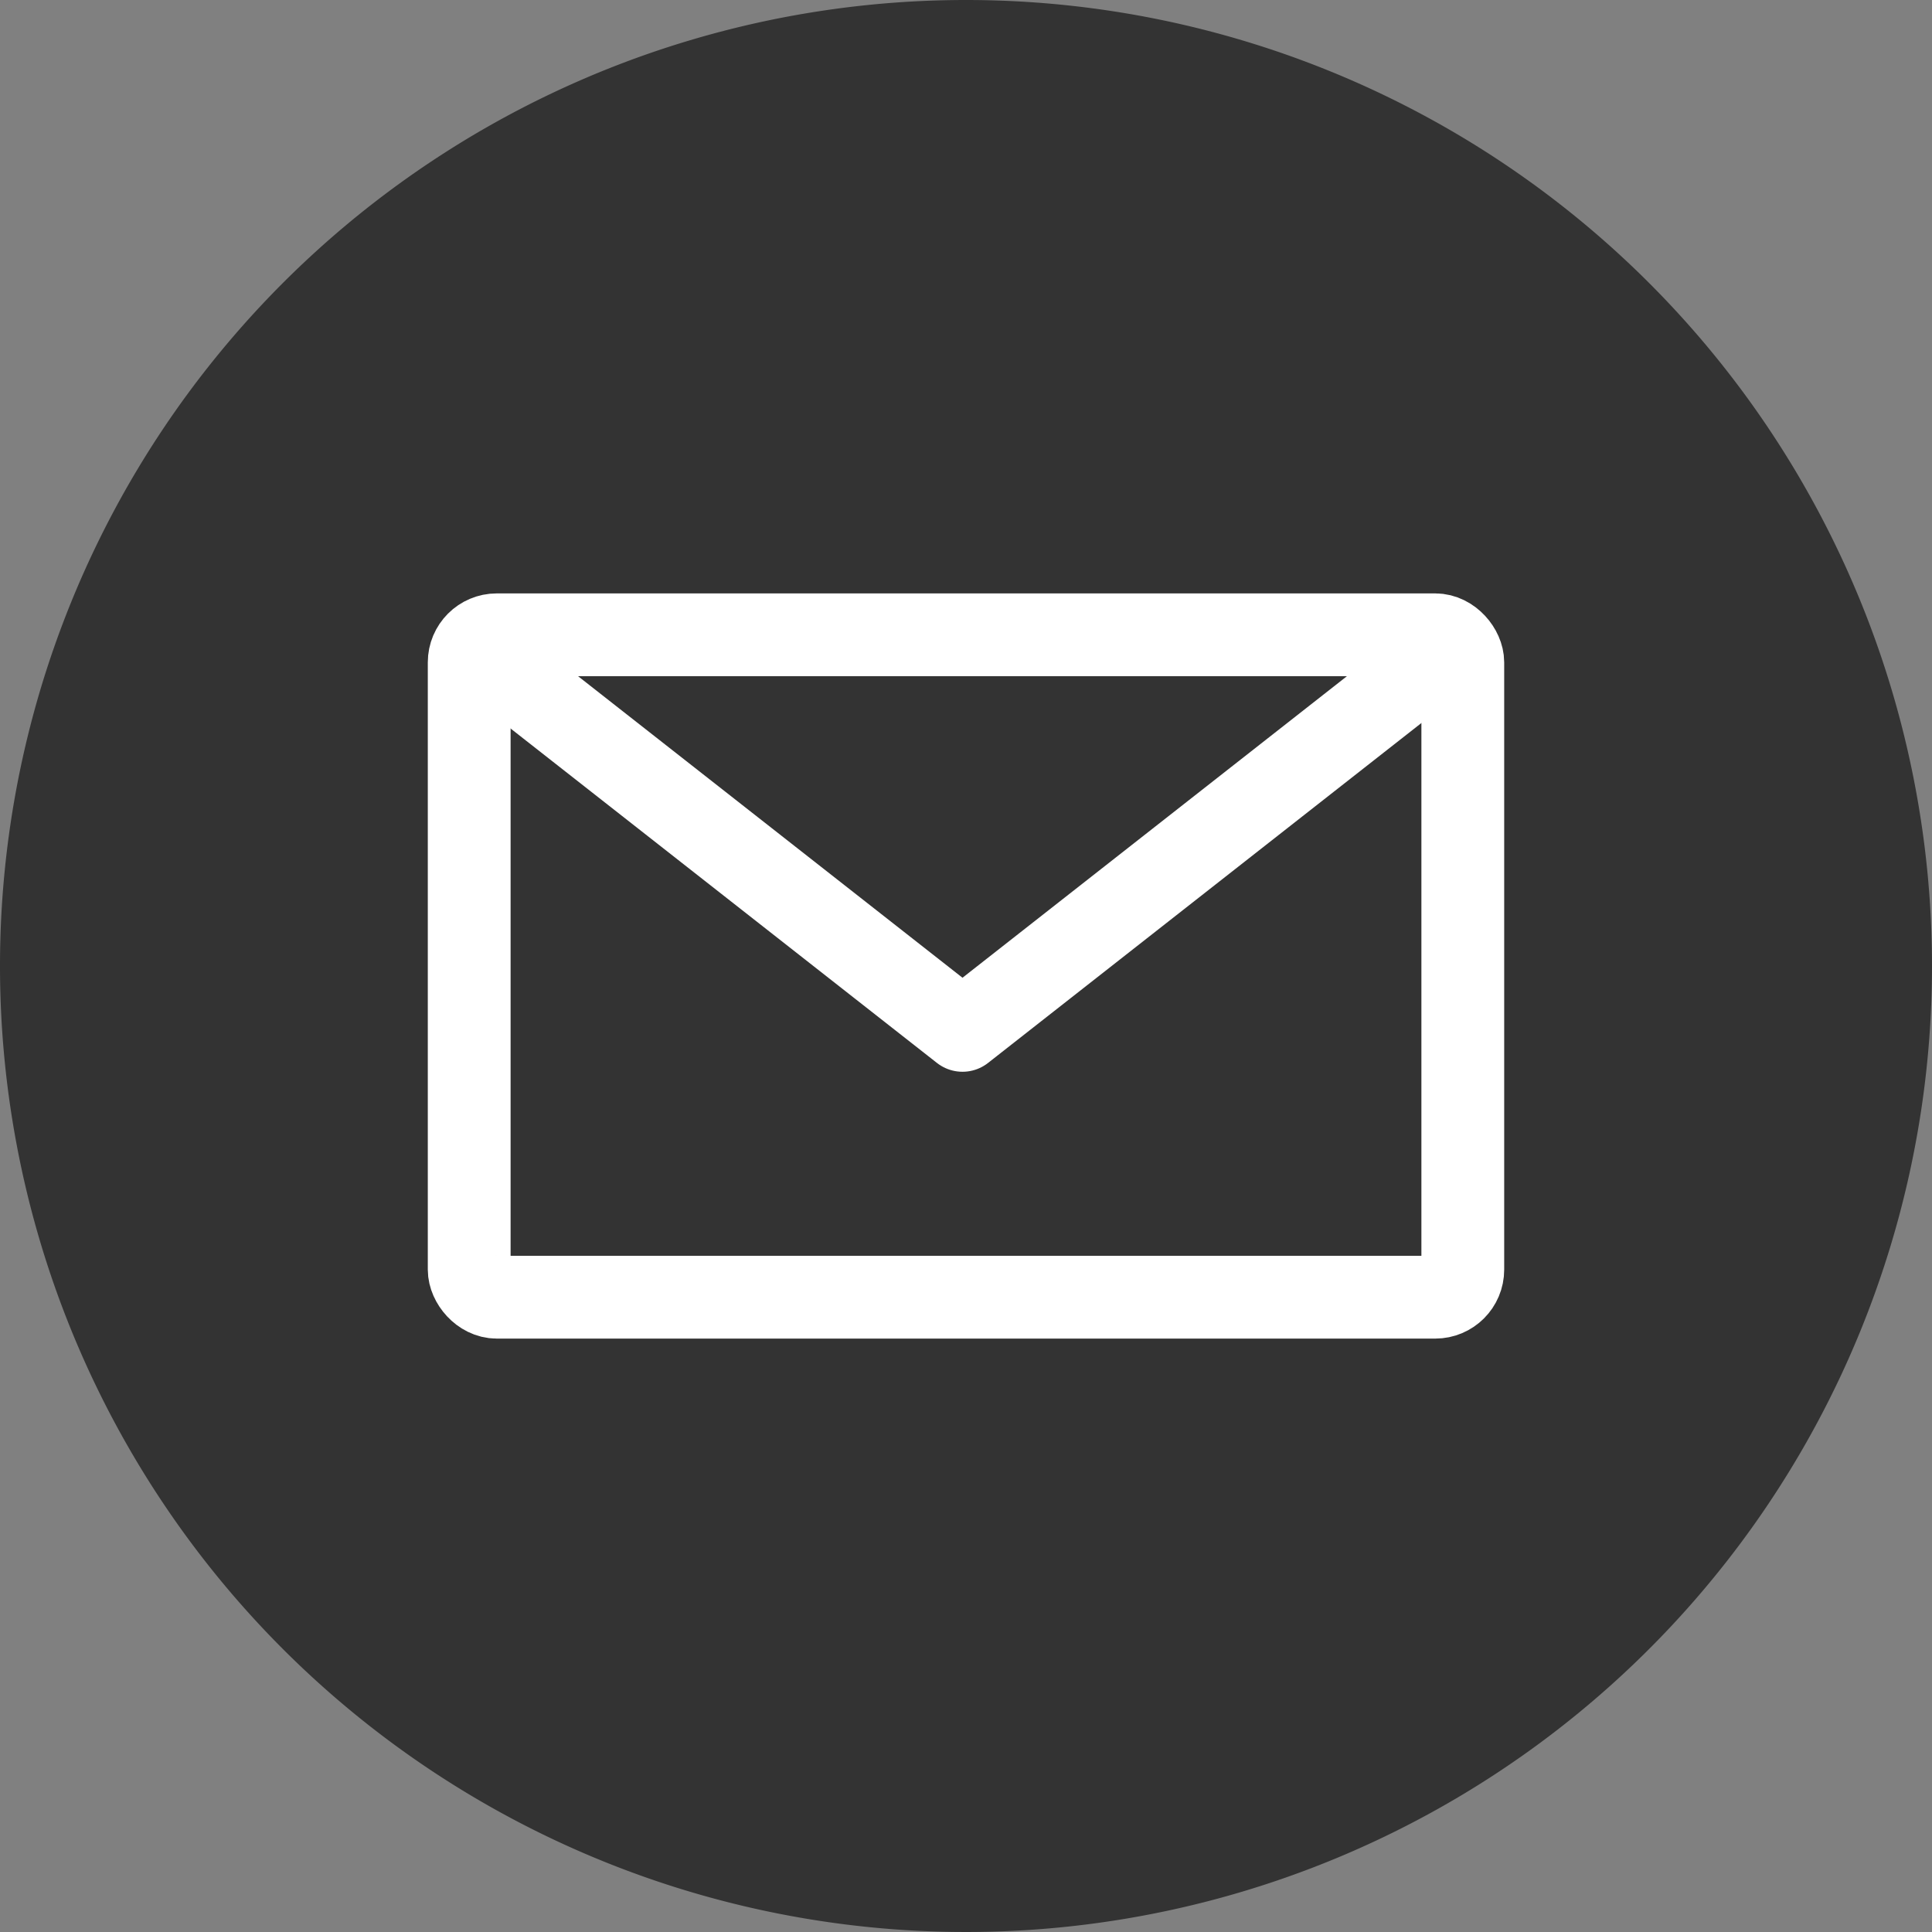
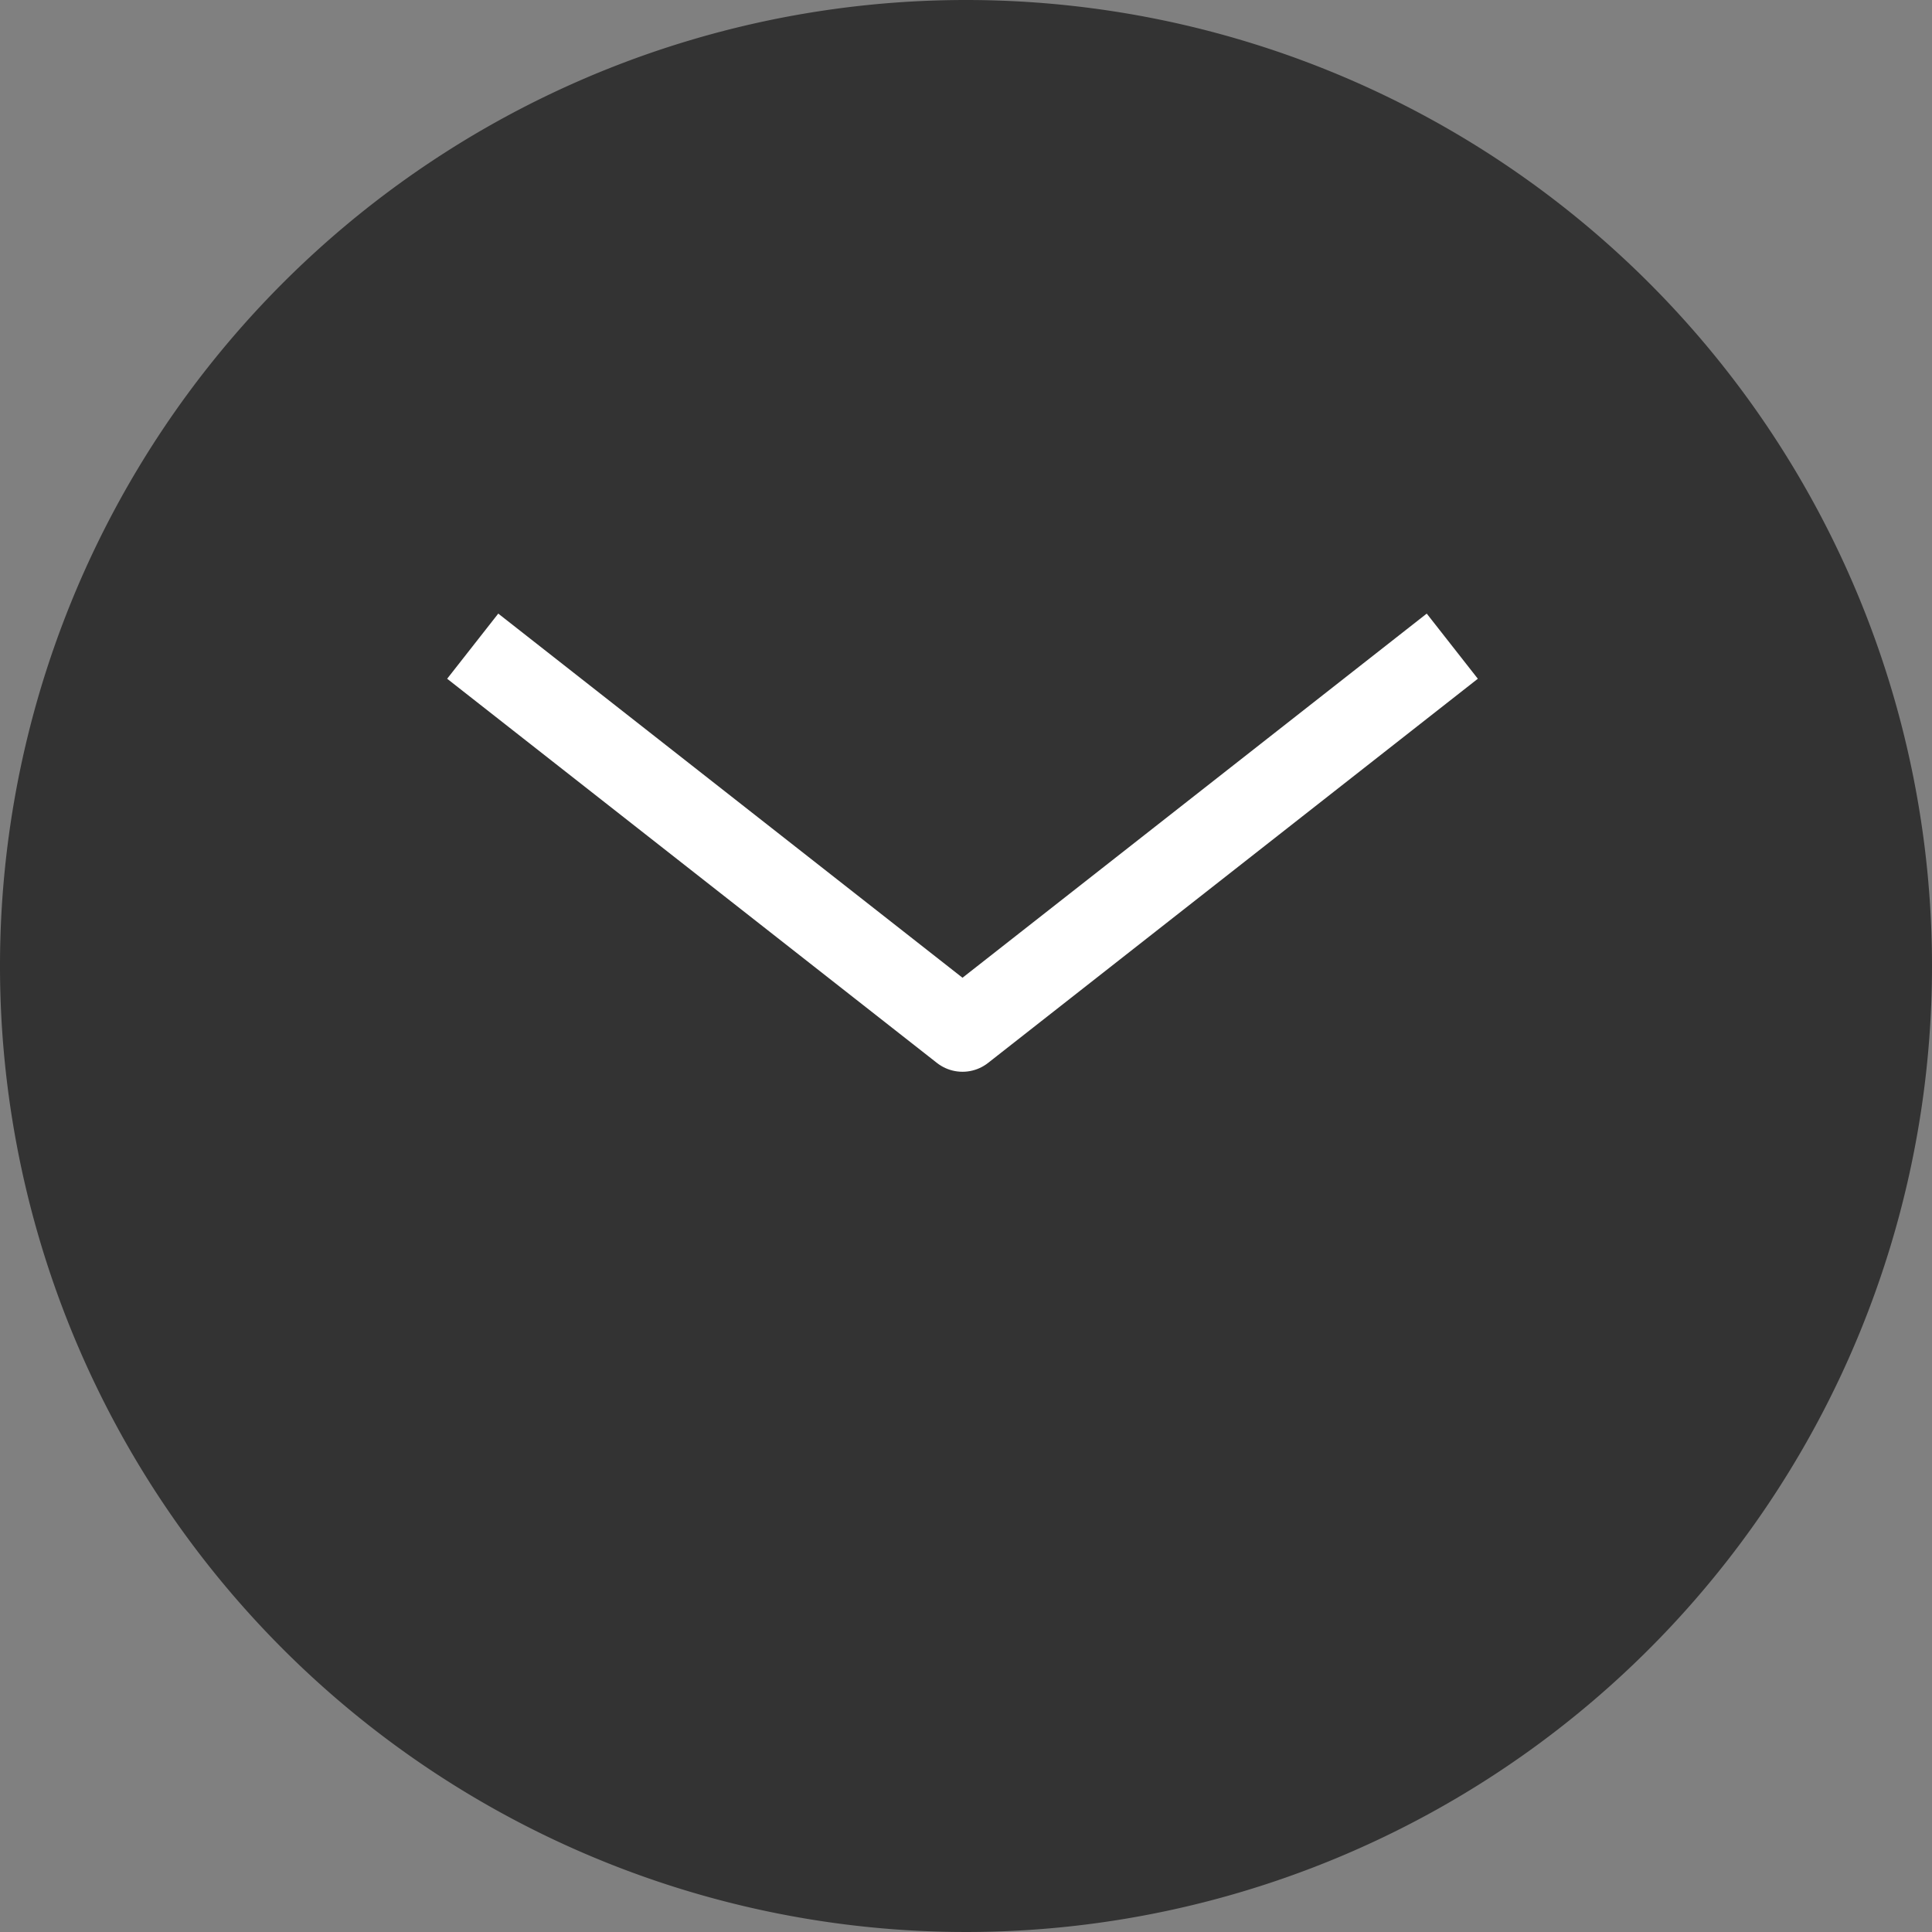
<svg xmlns="http://www.w3.org/2000/svg" width="70" height="70" viewBox="0 0 70 70">
  <rect x="0" y="0" width="70" height="70" fill="#808080" stroke="none" />
  <g id="グループ_344" data-name="グループ 344" transform="translate(-675 -2077)">
    <path id="パス_405" data-name="パス 405" d="M239.82,36.675a35,35,0,1,1-35-35,35,35,0,0,1,35,35" transform="translate(505.18 2075.325)" fill="#333" />
    <g id="グループ_67" data-name="グループ 67" transform="translate(-1386.4 -4261.9)">
-       <rect id="長方形_1347" data-name="長方形 1347" width="36" height="24" rx="1" transform="translate(2078.4 6361.9)" fill="none" stroke="#fff" stroke-linejoin="round" stroke-miterlimit="10" stroke-width="3" />
      <path id="パス_274" data-name="パス 274" d="M.574.74,18.32,14.66,36.066.74" transform="translate(2077.953 6361.572)" fill="none" stroke="#fff" stroke-linejoin="round" stroke-miterlimit="10" stroke-width="3" />
    </g>
  </g>
</svg>